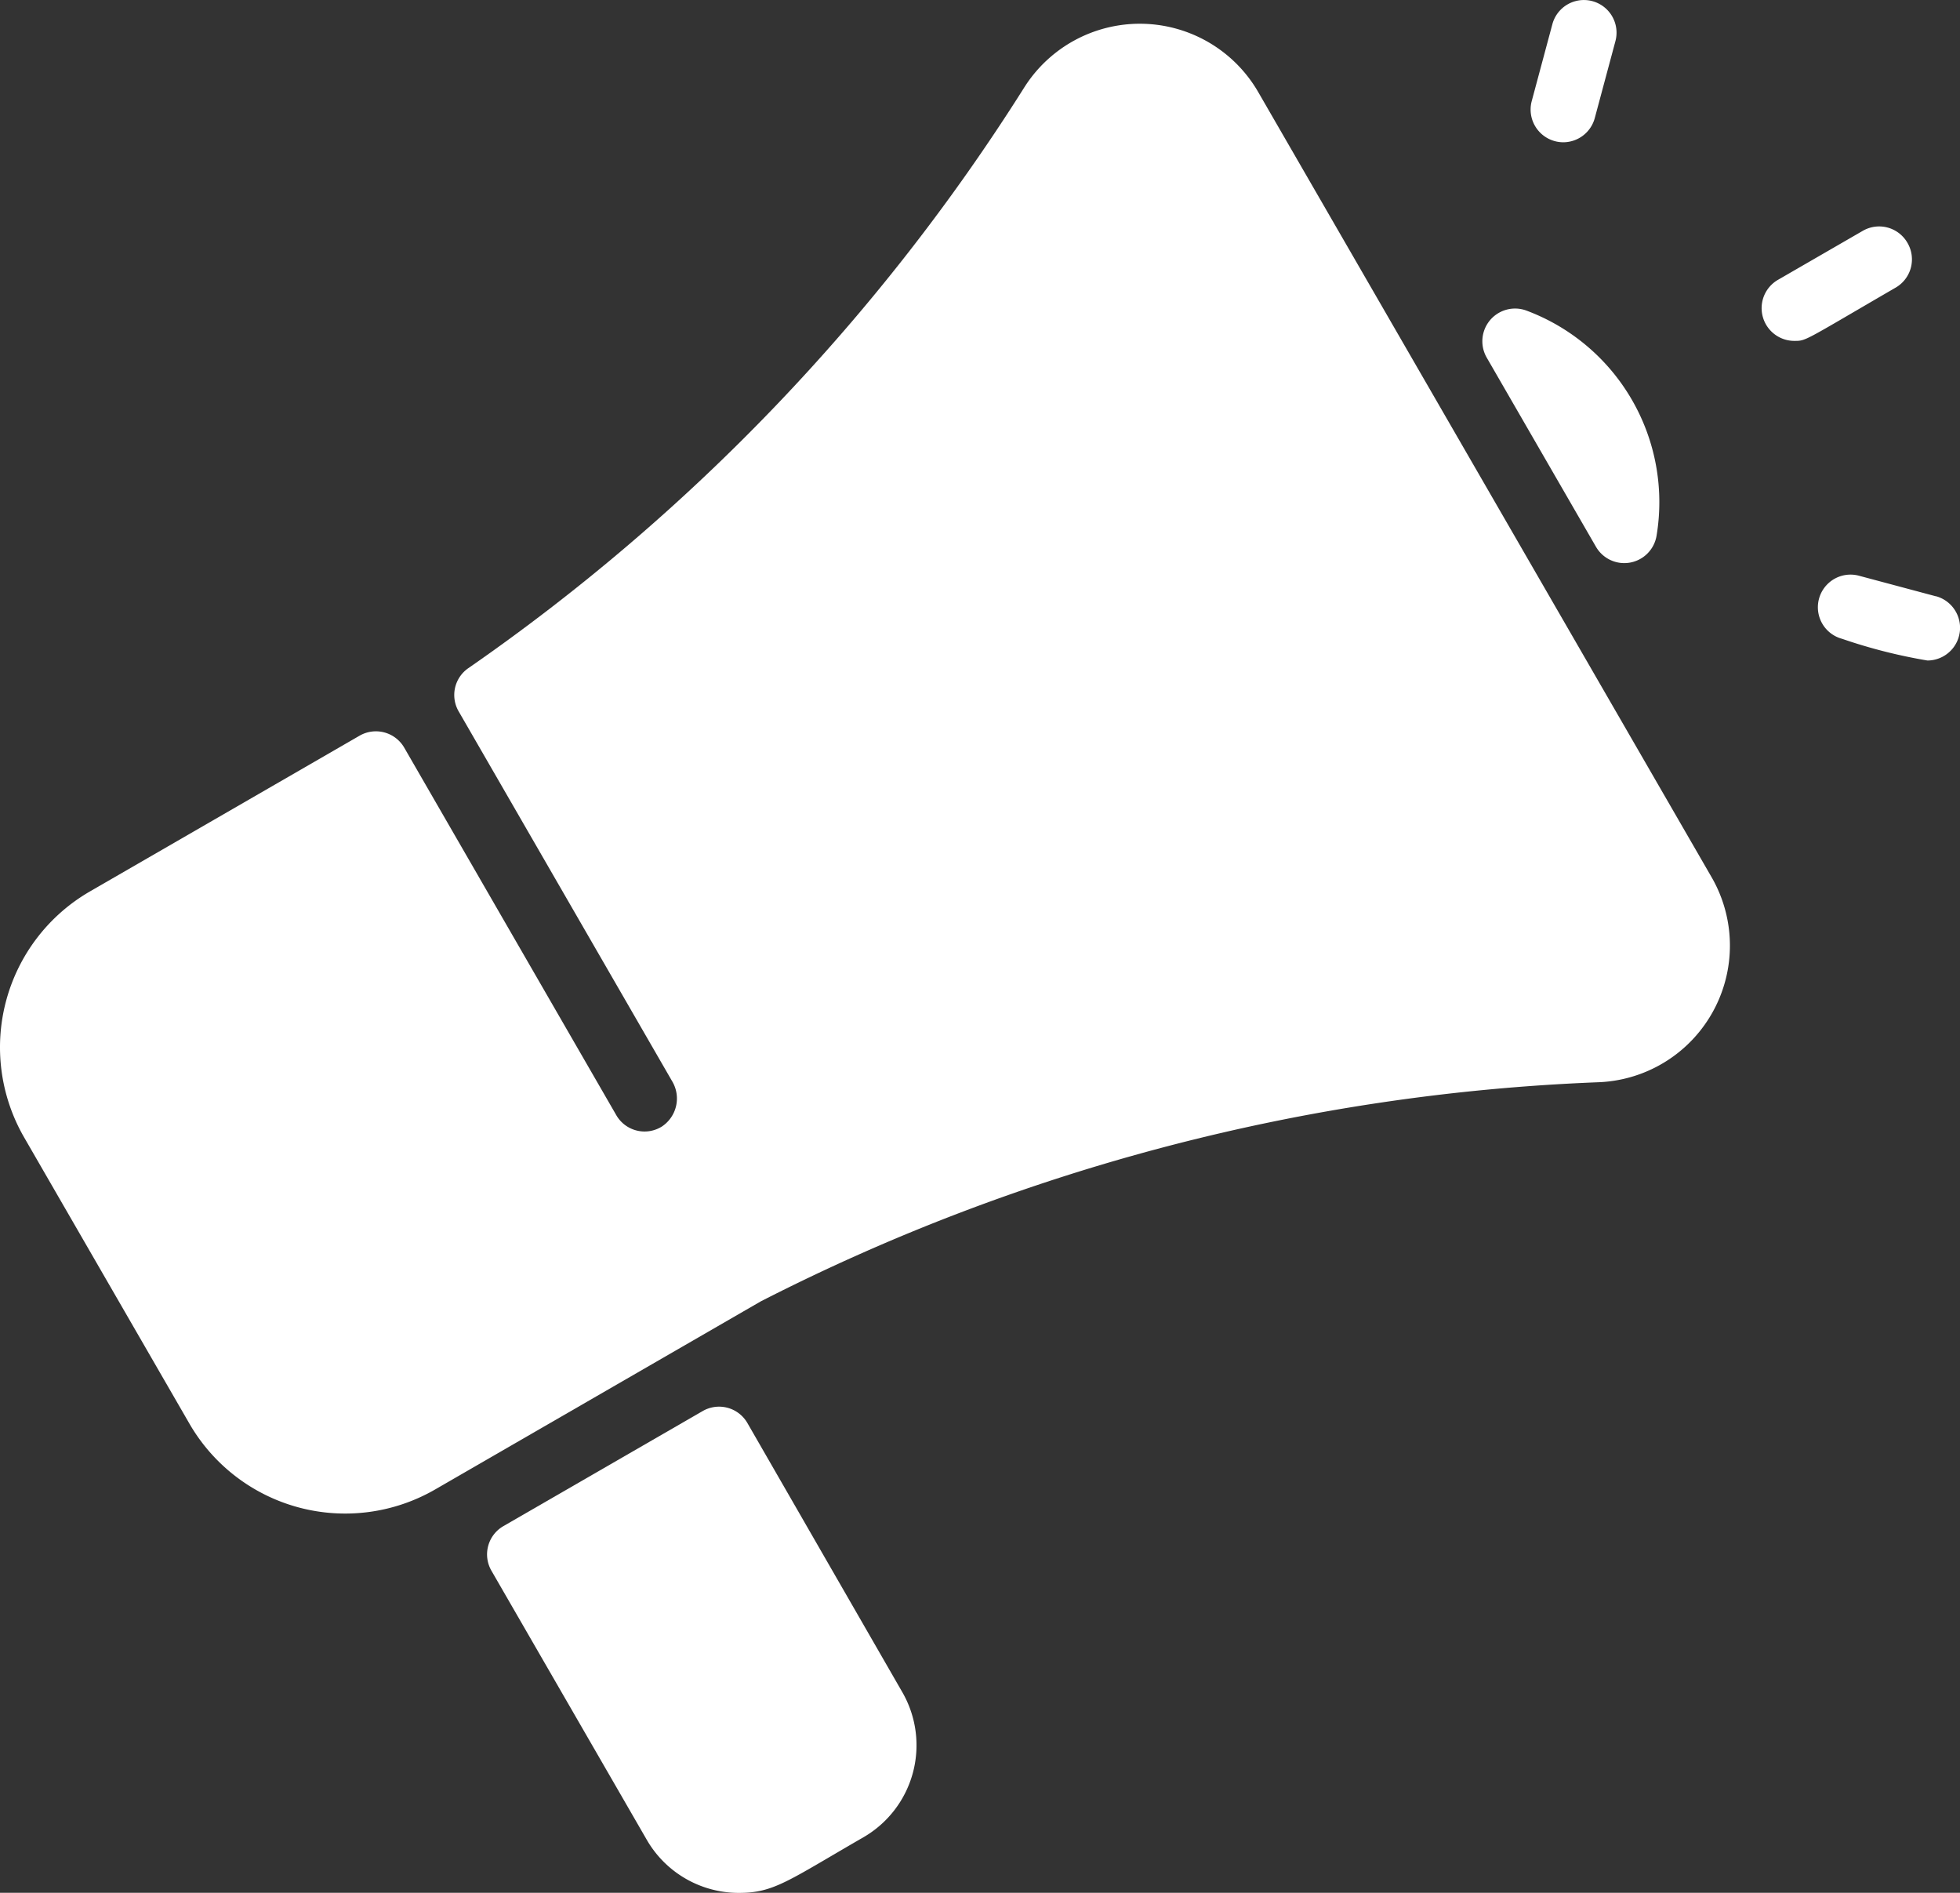
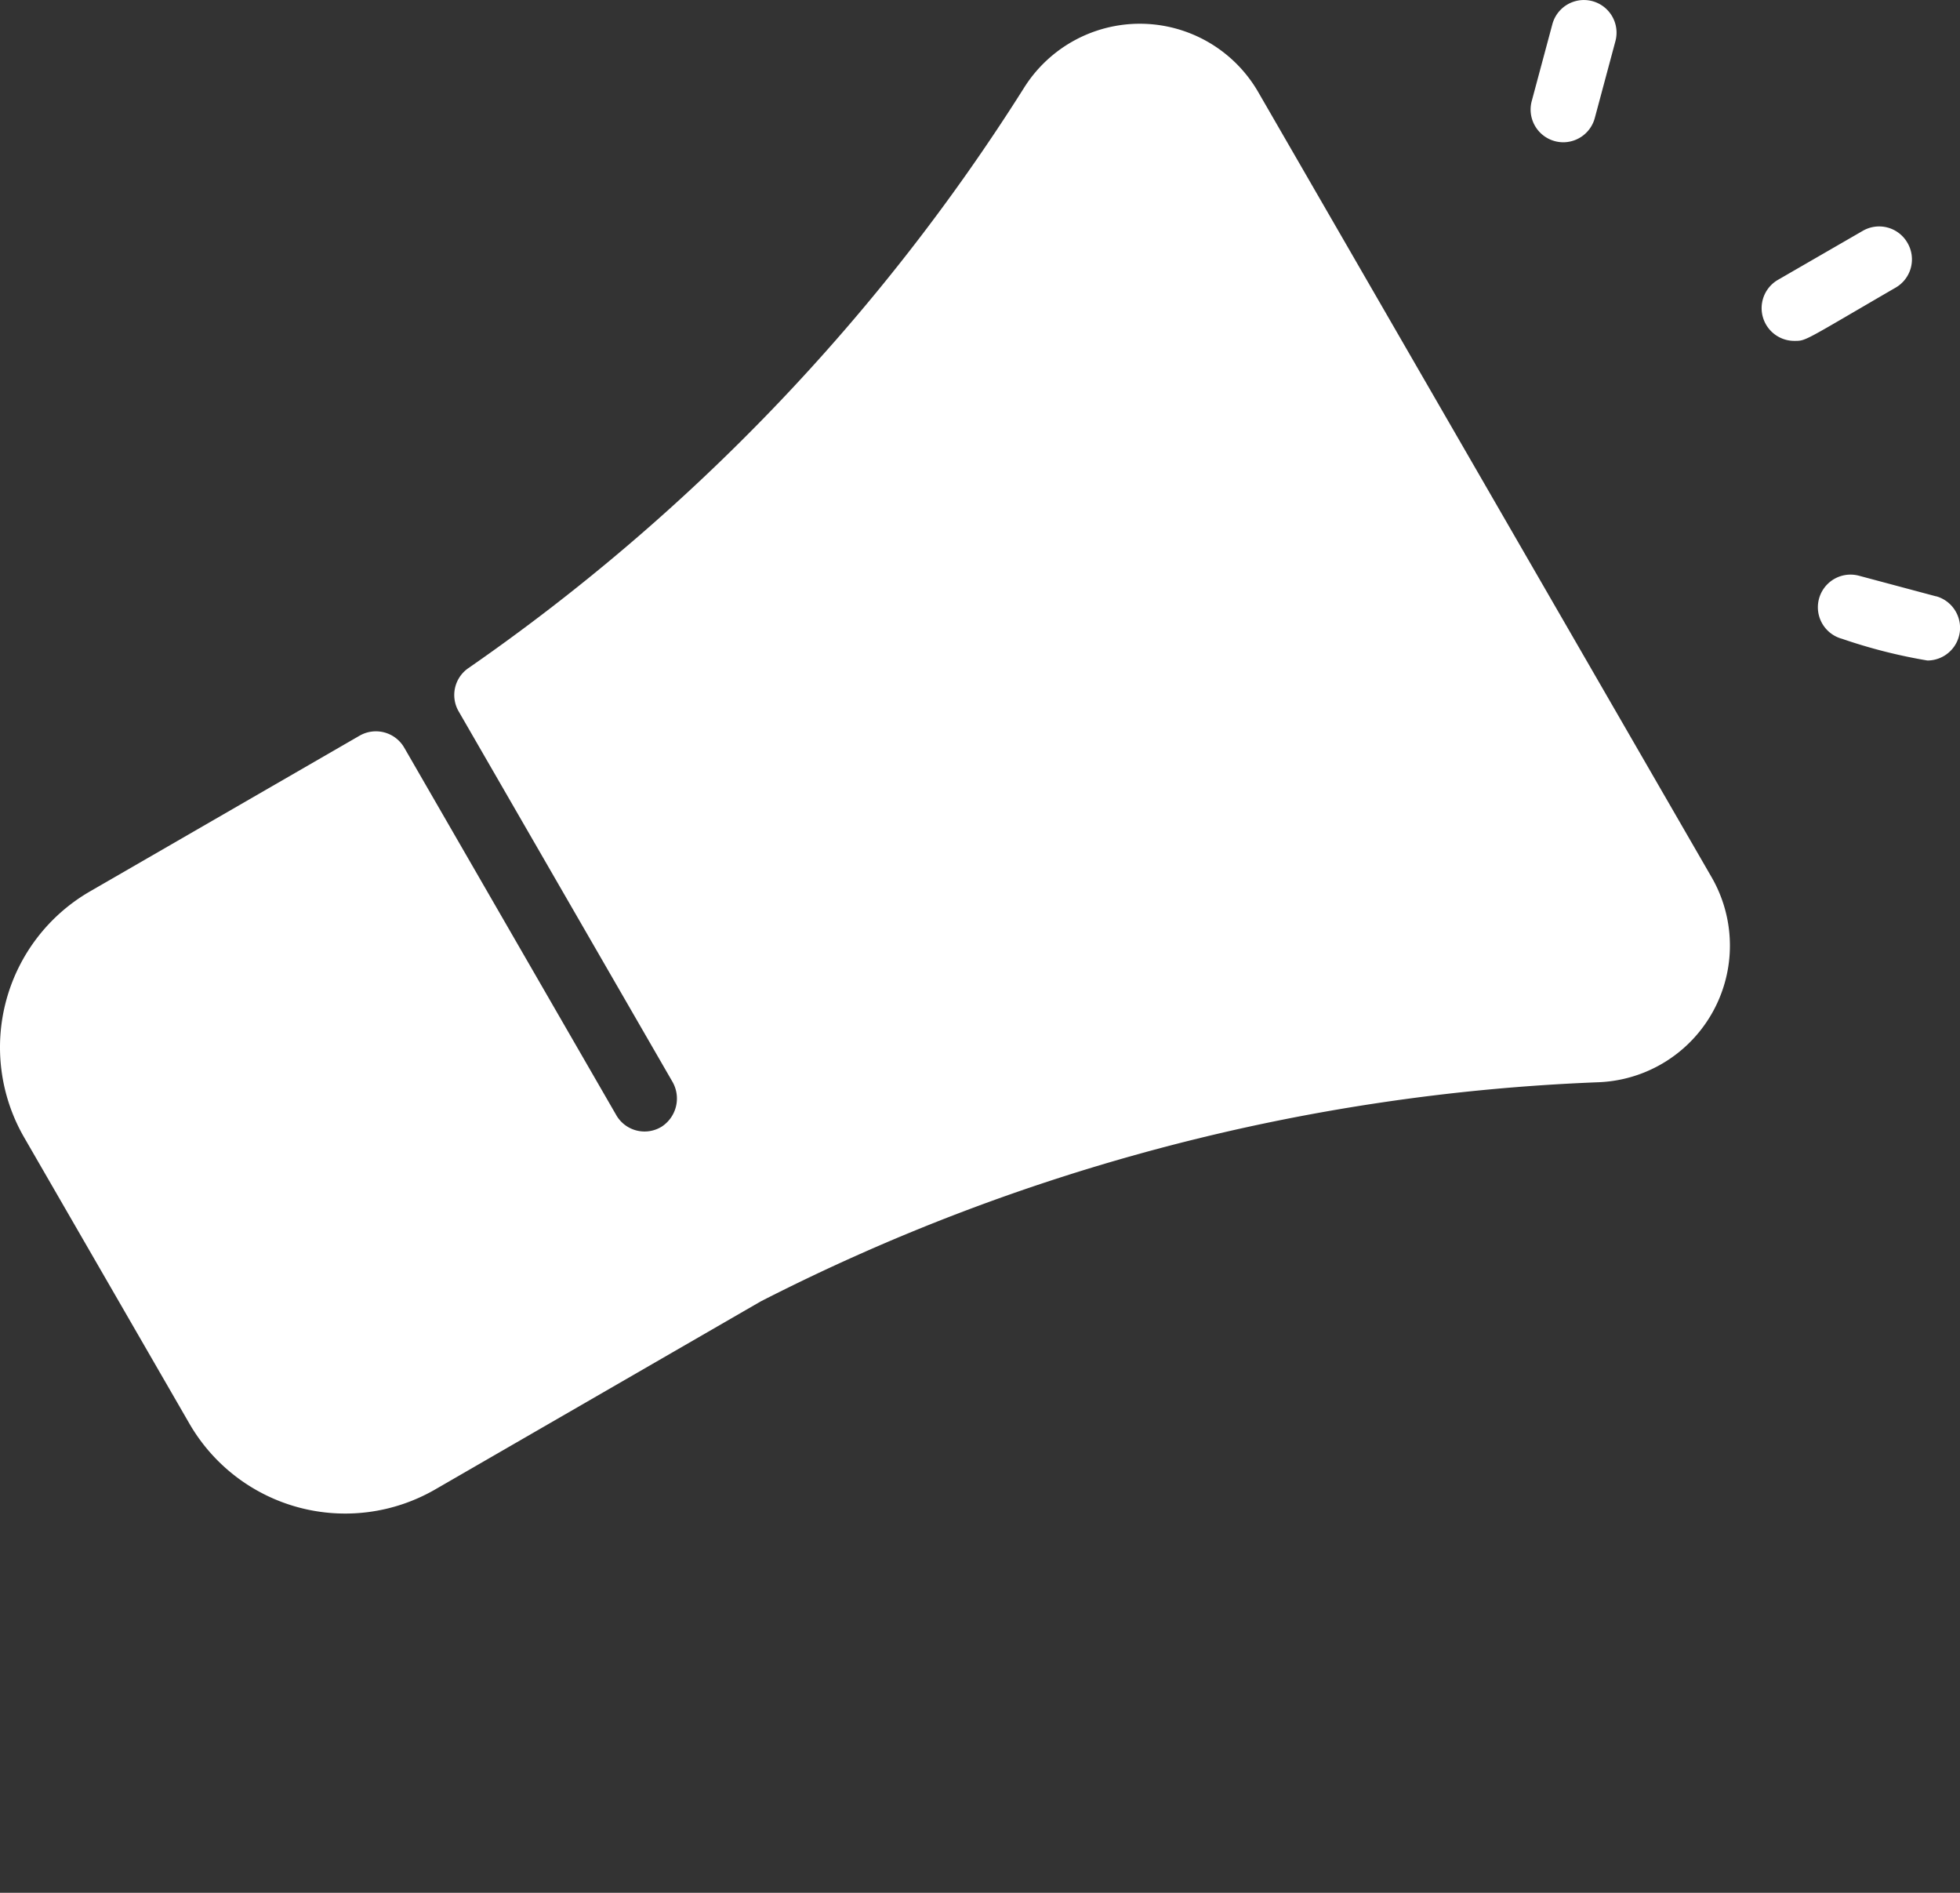
<svg xmlns="http://www.w3.org/2000/svg" width="22.406" height="21.633" viewBox="0 0 22.406 21.633">
  <rect x="0" y="0" width="22.406" height="21.633" fill="#333333" stroke="none" />
  <defs>
    <style>.a{fill:#fff;}</style>
  </defs>
  <g transform="translate(-105.001 -236.519)">
-     <path class="a" d="M203.428,512.2a.374.374,0,0,0-.511-.137l-2.278,1.315a.373.373,0,0,0-.137.51l1.775,3.074a1.214,1.214,0,0,0,1.054.608c.4,0,.559-.137,1.424-.636a1.215,1.215,0,0,0,.444-1.658Z" transform="translate(-89.883 -259.417)" />
-     <path class="a" d="M396.708,299.656a.374.374,0,0,0,.692-.126,2.337,2.337,0,0,0-1.492-2.576.374.374,0,0,0-.45.538Z" transform="translate(-273.462 -56.887)" />
    <path class="a" d="M405.226,238.145a.374.374,0,0,0,.361-.277l.236-.879a.373.373,0,1,0-.721-.193l-.236.879A.374.374,0,0,0,405.226,238.145Z" transform="translate(-282.355 0)" />
    <path class="a" d="M462.477,349.306l-.879-.235a.373.373,0,0,0-.193.721,6.082,6.082,0,0,0,.976.248.374.374,0,0,0,.1-.734Z" transform="translate(-335.346 -105.972)" />
    <path class="a" d="M119.385,242a1.563,1.563,0,0,0-2.676-.052,22.982,22.982,0,0,1-6.355,6.636.373.373,0,0,0-.11.493l2.441,4.228a.384.384,0,0,1-.119.518.373.373,0,0,1-.52-.131l-2.424-4.2a.374.374,0,0,0-.51-.137l-3.084,1.781a2.058,2.058,0,0,0-.753,2.807l1.892,3.276a2.057,2.057,0,0,0,2.807.752l3.723-2.15a22.99,22.99,0,0,1,9.577-2.505,1.563,1.563,0,0,0,1.293-2.344Z" transform="translate(0 -4.428)" />
    <path class="a" d="M451.8,281.055a.373.373,0,0,0-.51-.137l-.966.558a.374.374,0,0,0,.187.7c.133,0,.106,0,1.153-.608A.373.373,0,0,0,451.8,281.055Z" transform="translate(-324.994 -41.761)" />
  </g>
</svg>